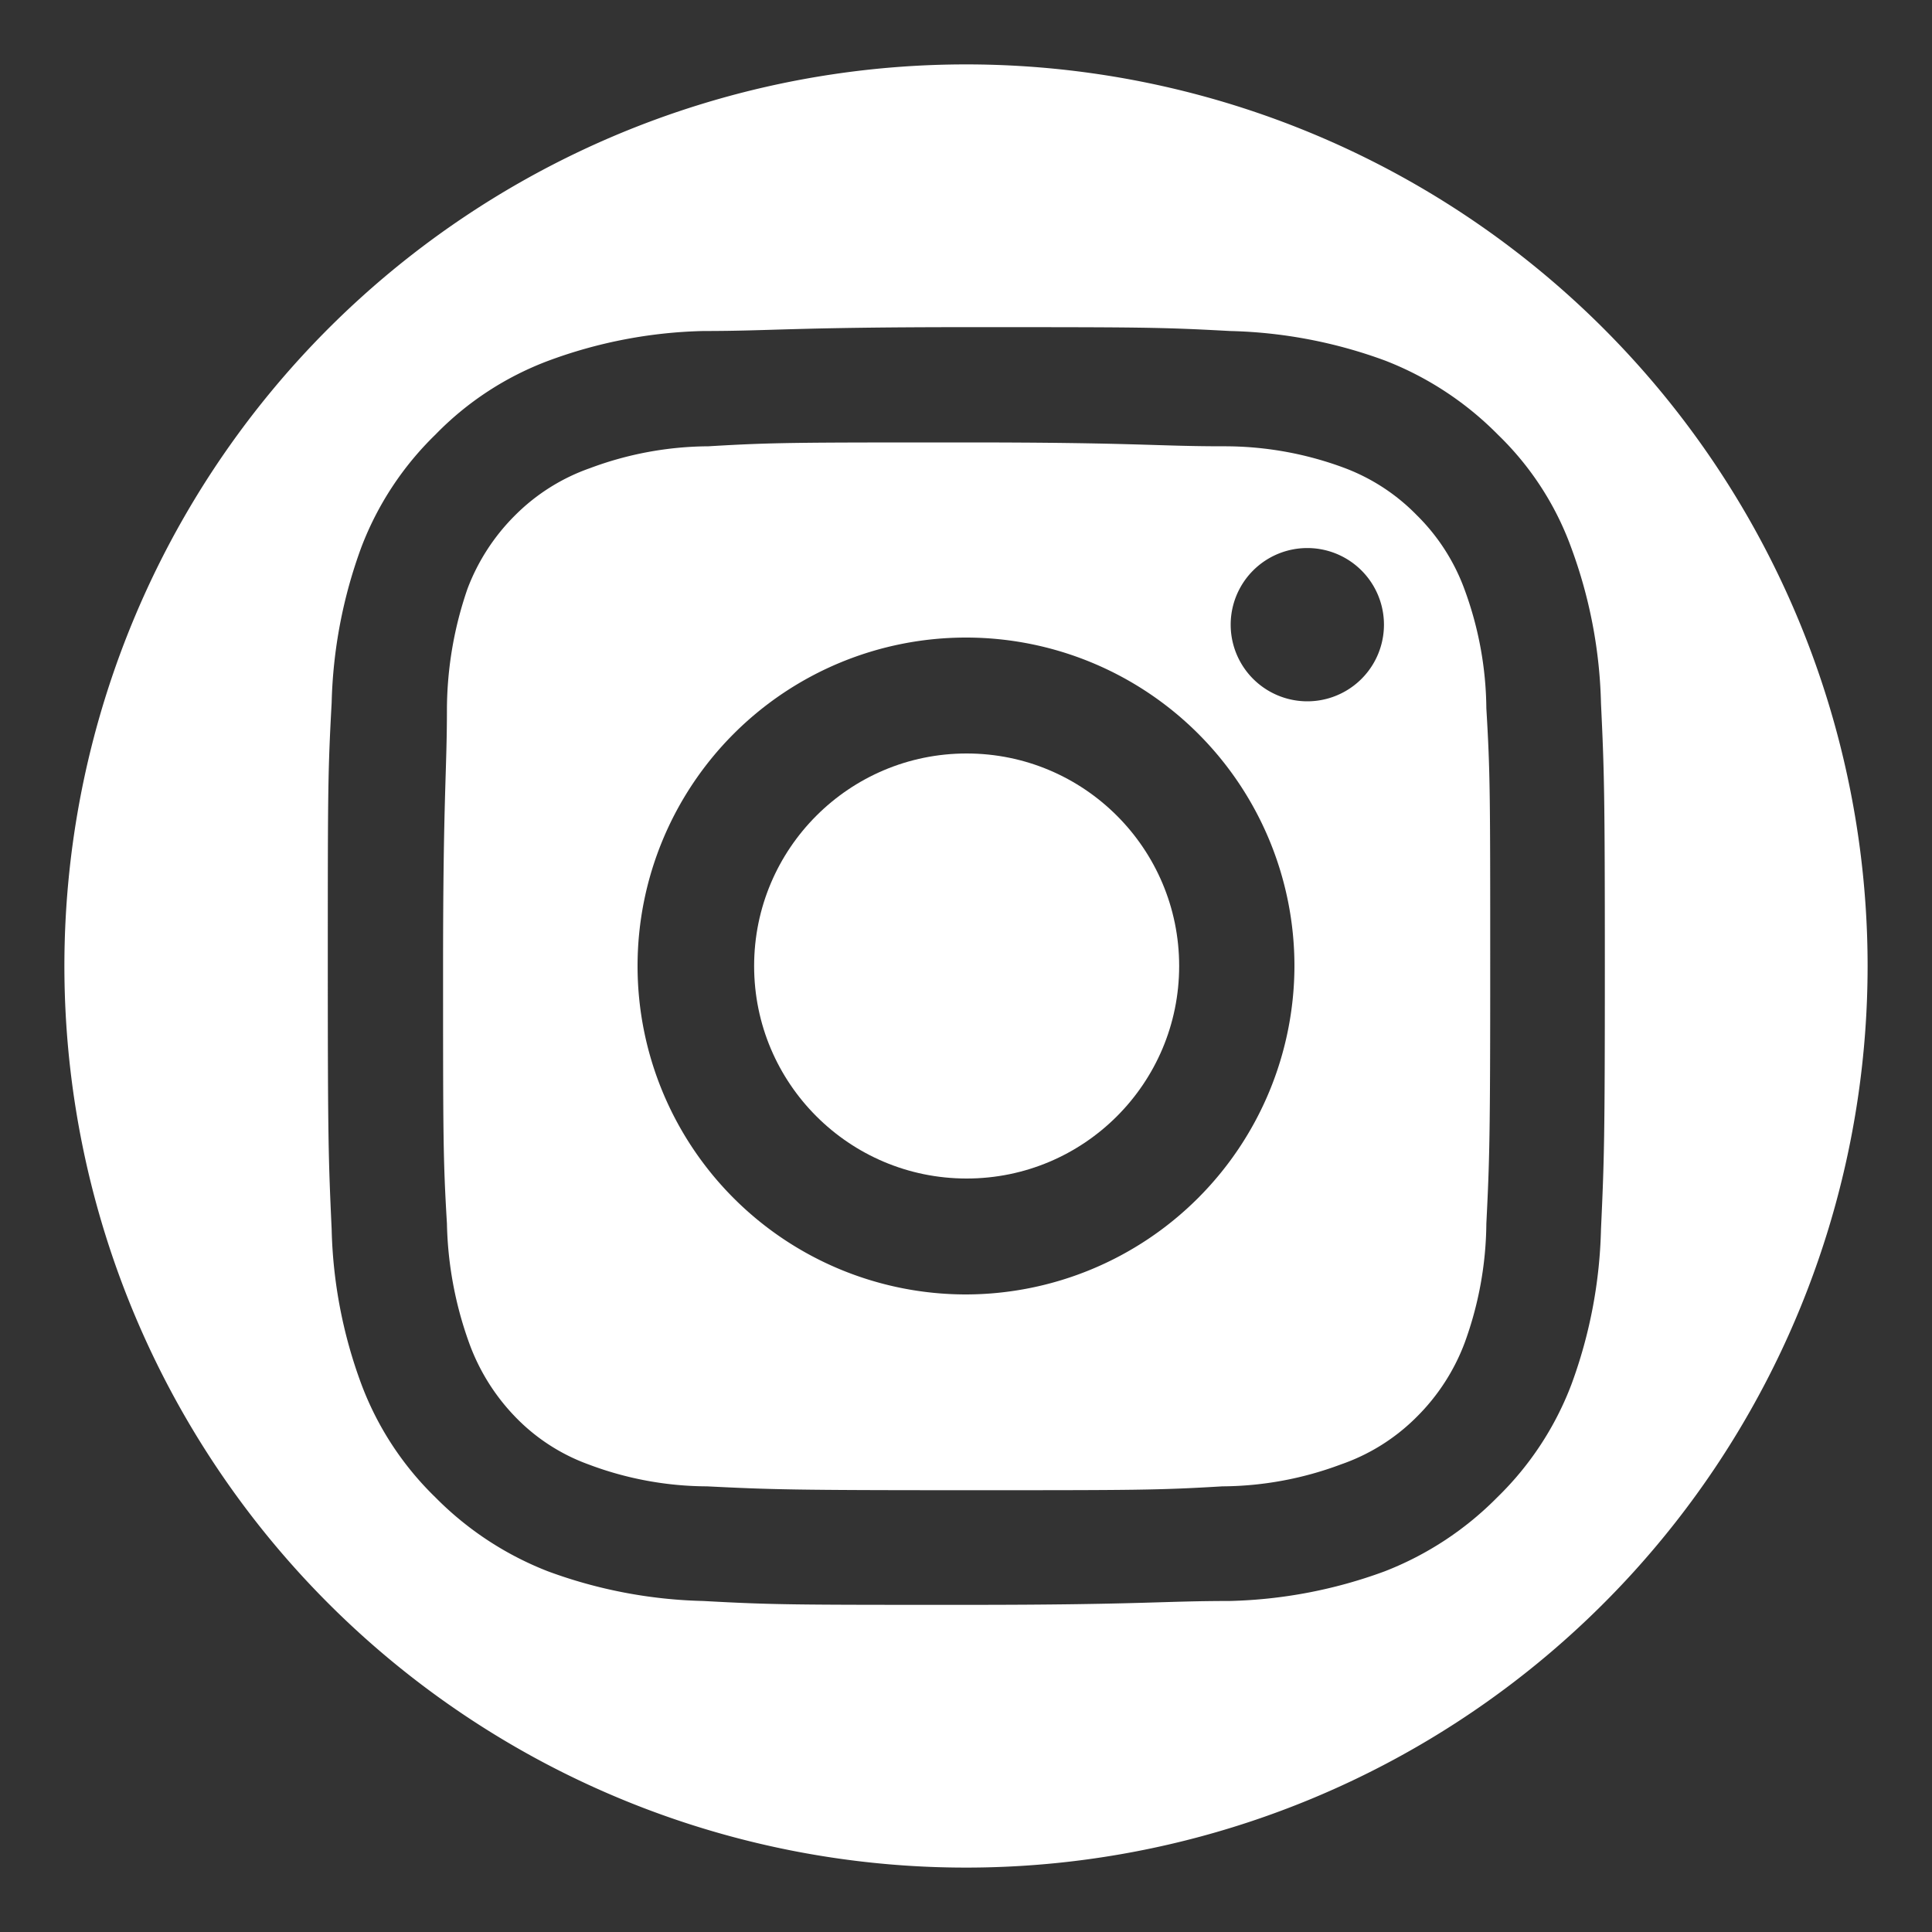
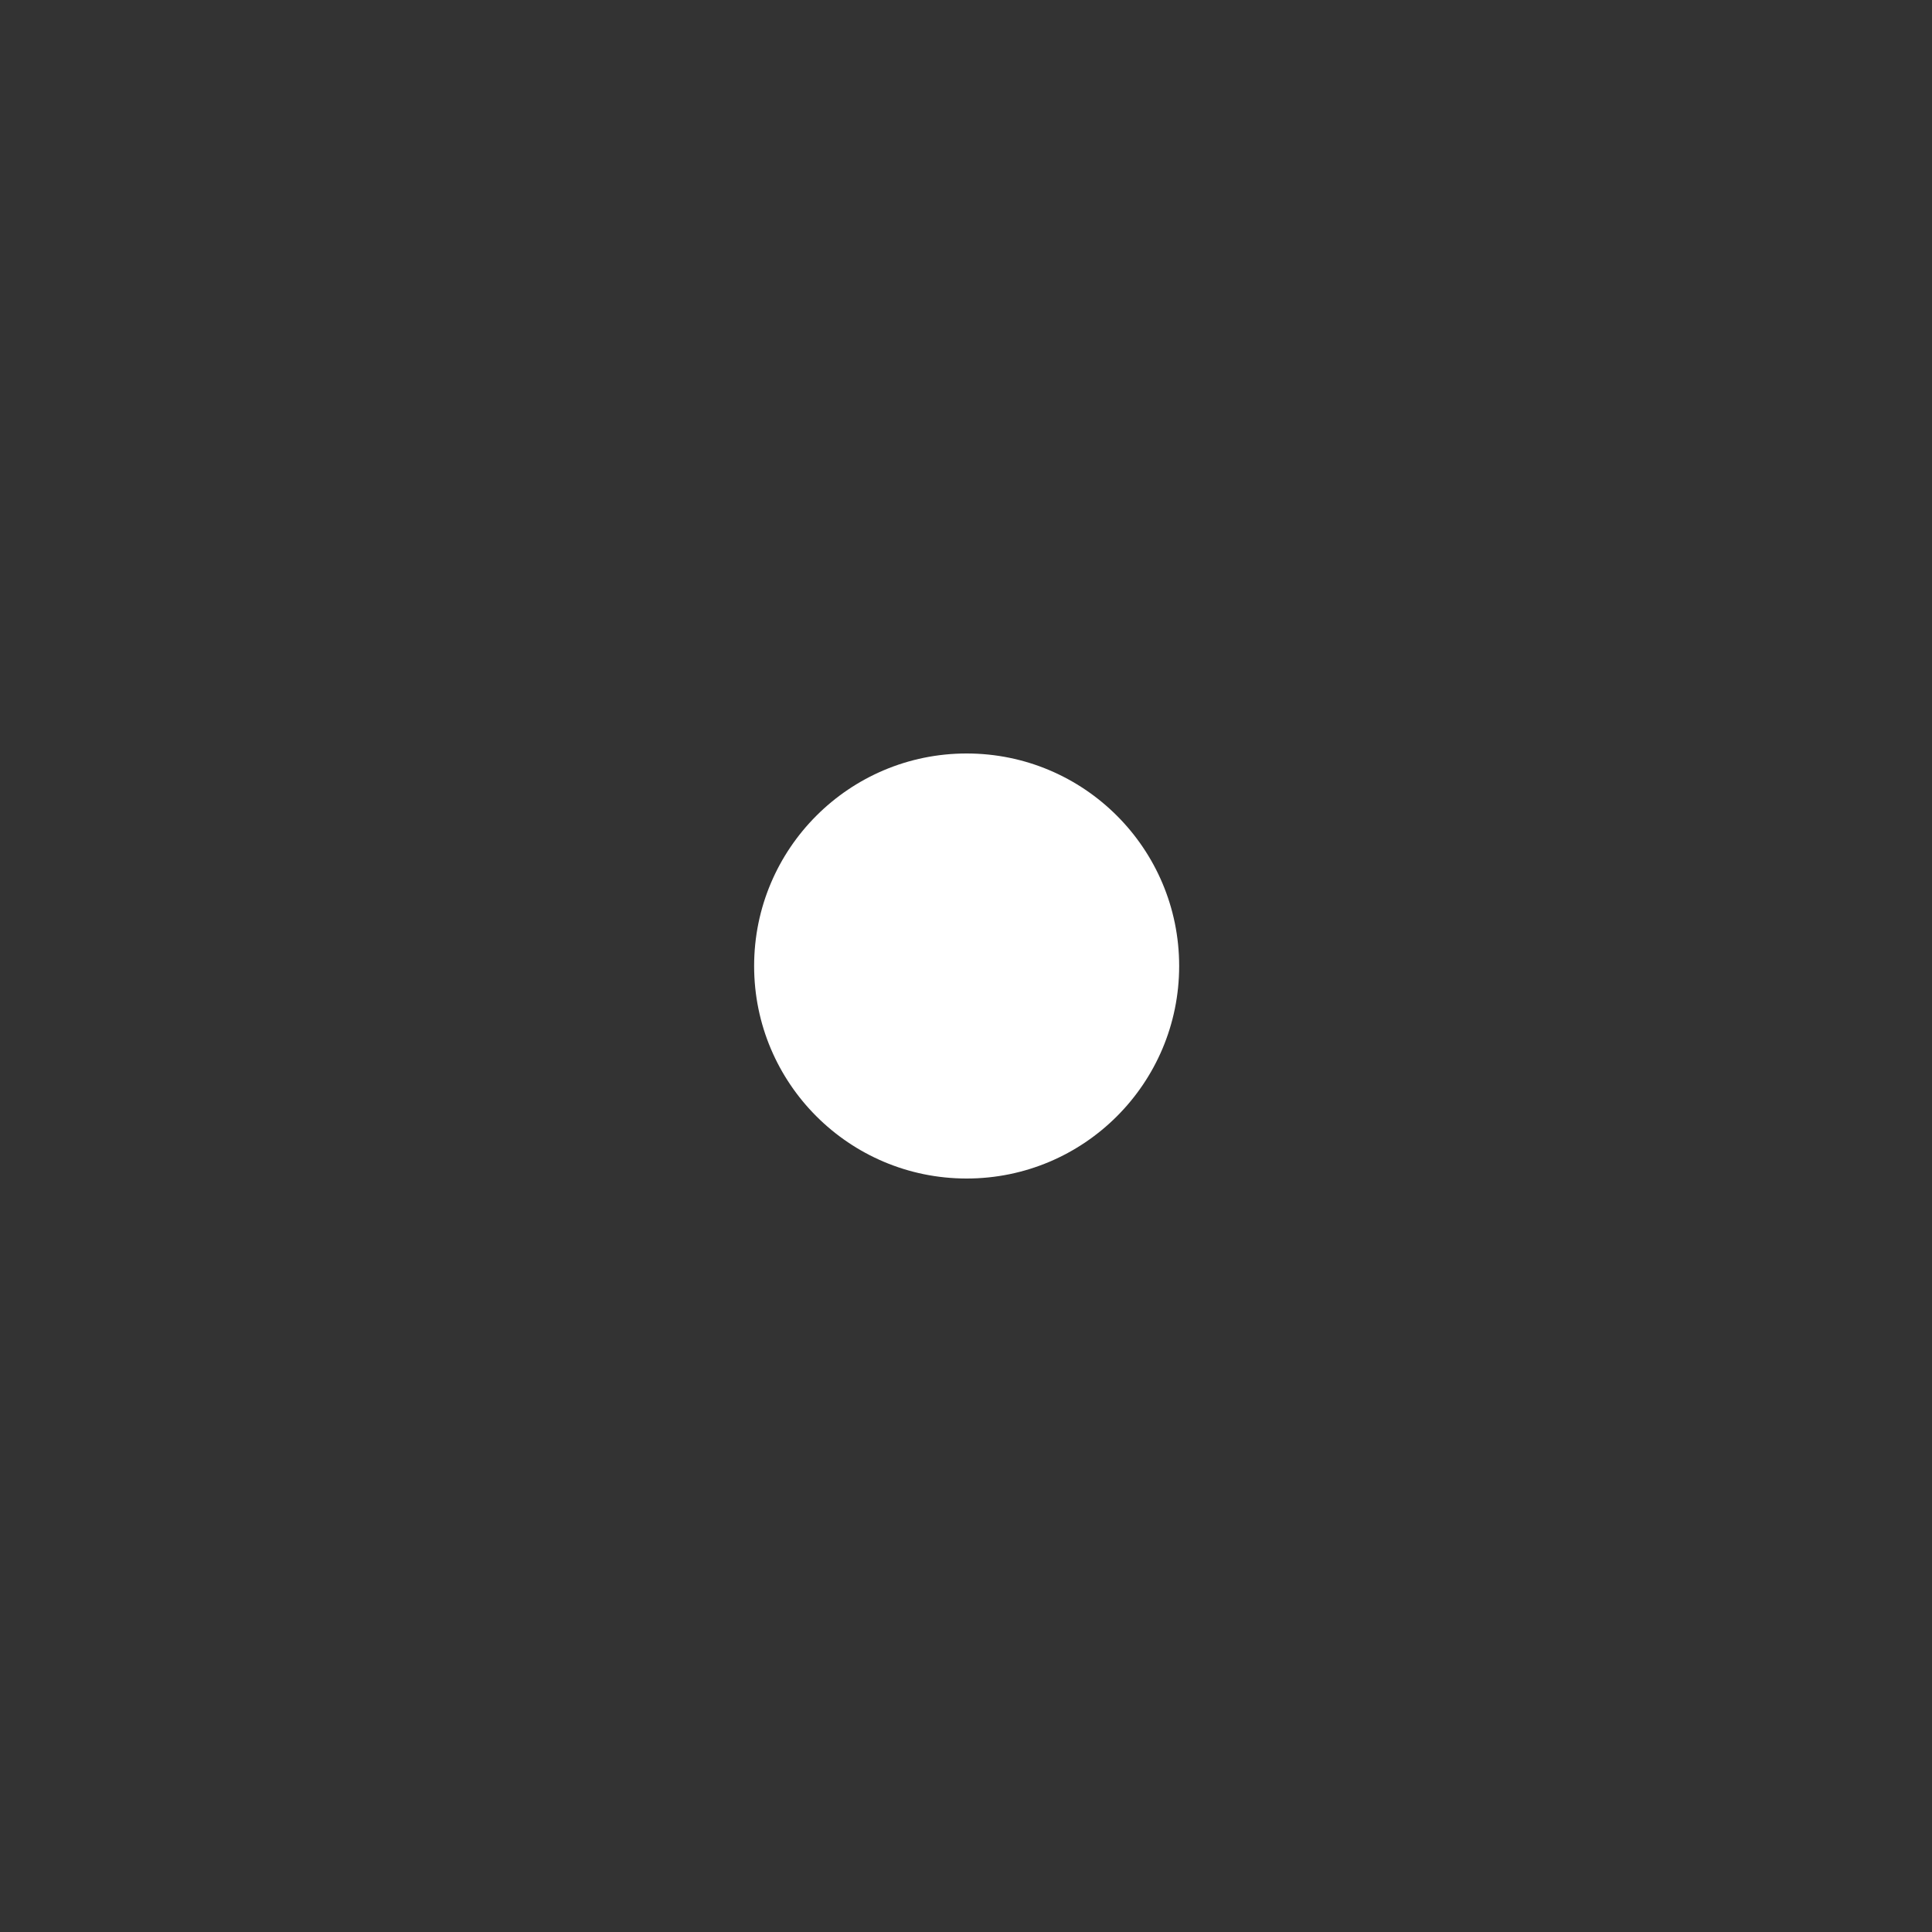
<svg xmlns="http://www.w3.org/2000/svg" id="a760b4e8-92df-4b39-bc22-c5ad5b2d0c90" data-name="Layer 1" viewBox="0 0 30 30">
  <rect x="0" y="0" width="30" height="30" fill="#333333" stroke="none" />
  <title>instagram-icon</title>
  <g>
    <circle cx="15.01" cy="15" r="3.3" style="fill: #fff" />
-     <path d="M22.74,9.15A3.12,3.12,0,0,0,22,8a3.08,3.08,0,0,0-1.14-.74A5.32,5.32,0,0,0,19,6.93c-1.05,0-1.36-.06-4-.06s-3,0-4,.06a5.32,5.32,0,0,0-1.84.34A3.08,3.08,0,0,0,8,8a3.21,3.21,0,0,0-.74,1.14A5.79,5.79,0,0,0,6.94,11c0,1-.06,1.36-.06,4s0,3,.06,4a5.79,5.79,0,0,0,.34,1.84A3.23,3.23,0,0,0,8,22a3,3,0,0,0,1.14.74,5.26,5.26,0,0,0,1.84.34c1,.05,1.36.06,4,.06s3,0,4-.06a5.32,5.32,0,0,0,1.84-.34A3.08,3.08,0,0,0,22,22a3.21,3.21,0,0,0,.74-1.14A5.52,5.52,0,0,0,23.08,19c.05-1,.06-1.36.06-4s0-3-.06-4A5.46,5.46,0,0,0,22.74,9.15ZM15,20.1A5.1,5.1,0,1,1,20.1,15,5.11,5.11,0,0,1,15,20.1Zm5.3-9.21a1.19,1.19,0,0,1,0-2.38,1.19,1.19,0,1,1,0,2.38Z" style="fill: #fff" />
-     <path d="M15,1A14,14,0,1,0,29,15,14,14,0,0,0,15,1Zm9.86,18.09a7.45,7.45,0,0,1-.46,2.41,4.84,4.84,0,0,1-1.15,1.75A5,5,0,0,1,21.5,24.4a7.45,7.45,0,0,1-2.41.46c-1.05,0-1.39.06-4.08.06s-3,0-4.09-.06a7.45,7.45,0,0,1-2.41-.46,5,5,0,0,1-1.75-1.15,4.79,4.79,0,0,1-1.15-1.76,7.39,7.39,0,0,1-.46-2.4C5.1,18,5.09,17.69,5.09,15s0-3,.06-4.09A7.51,7.51,0,0,1,5.61,8.5,4.84,4.84,0,0,1,6.76,6.75,4.79,4.79,0,0,1,8.52,5.6a7.39,7.39,0,0,1,2.4-.46c1.06,0,1.4-.06,4.09-.06s3,0,4.09.06a7.45,7.45,0,0,1,2.41.46,5,5,0,0,1,1.75,1.15A4.64,4.64,0,0,1,24.4,8.51a7.45,7.45,0,0,1,.46,2.41c.05,1.05.06,1.39.06,4.08S24.91,18,24.86,19.09Z" style="fill: #fff" />
  </g>
</svg>